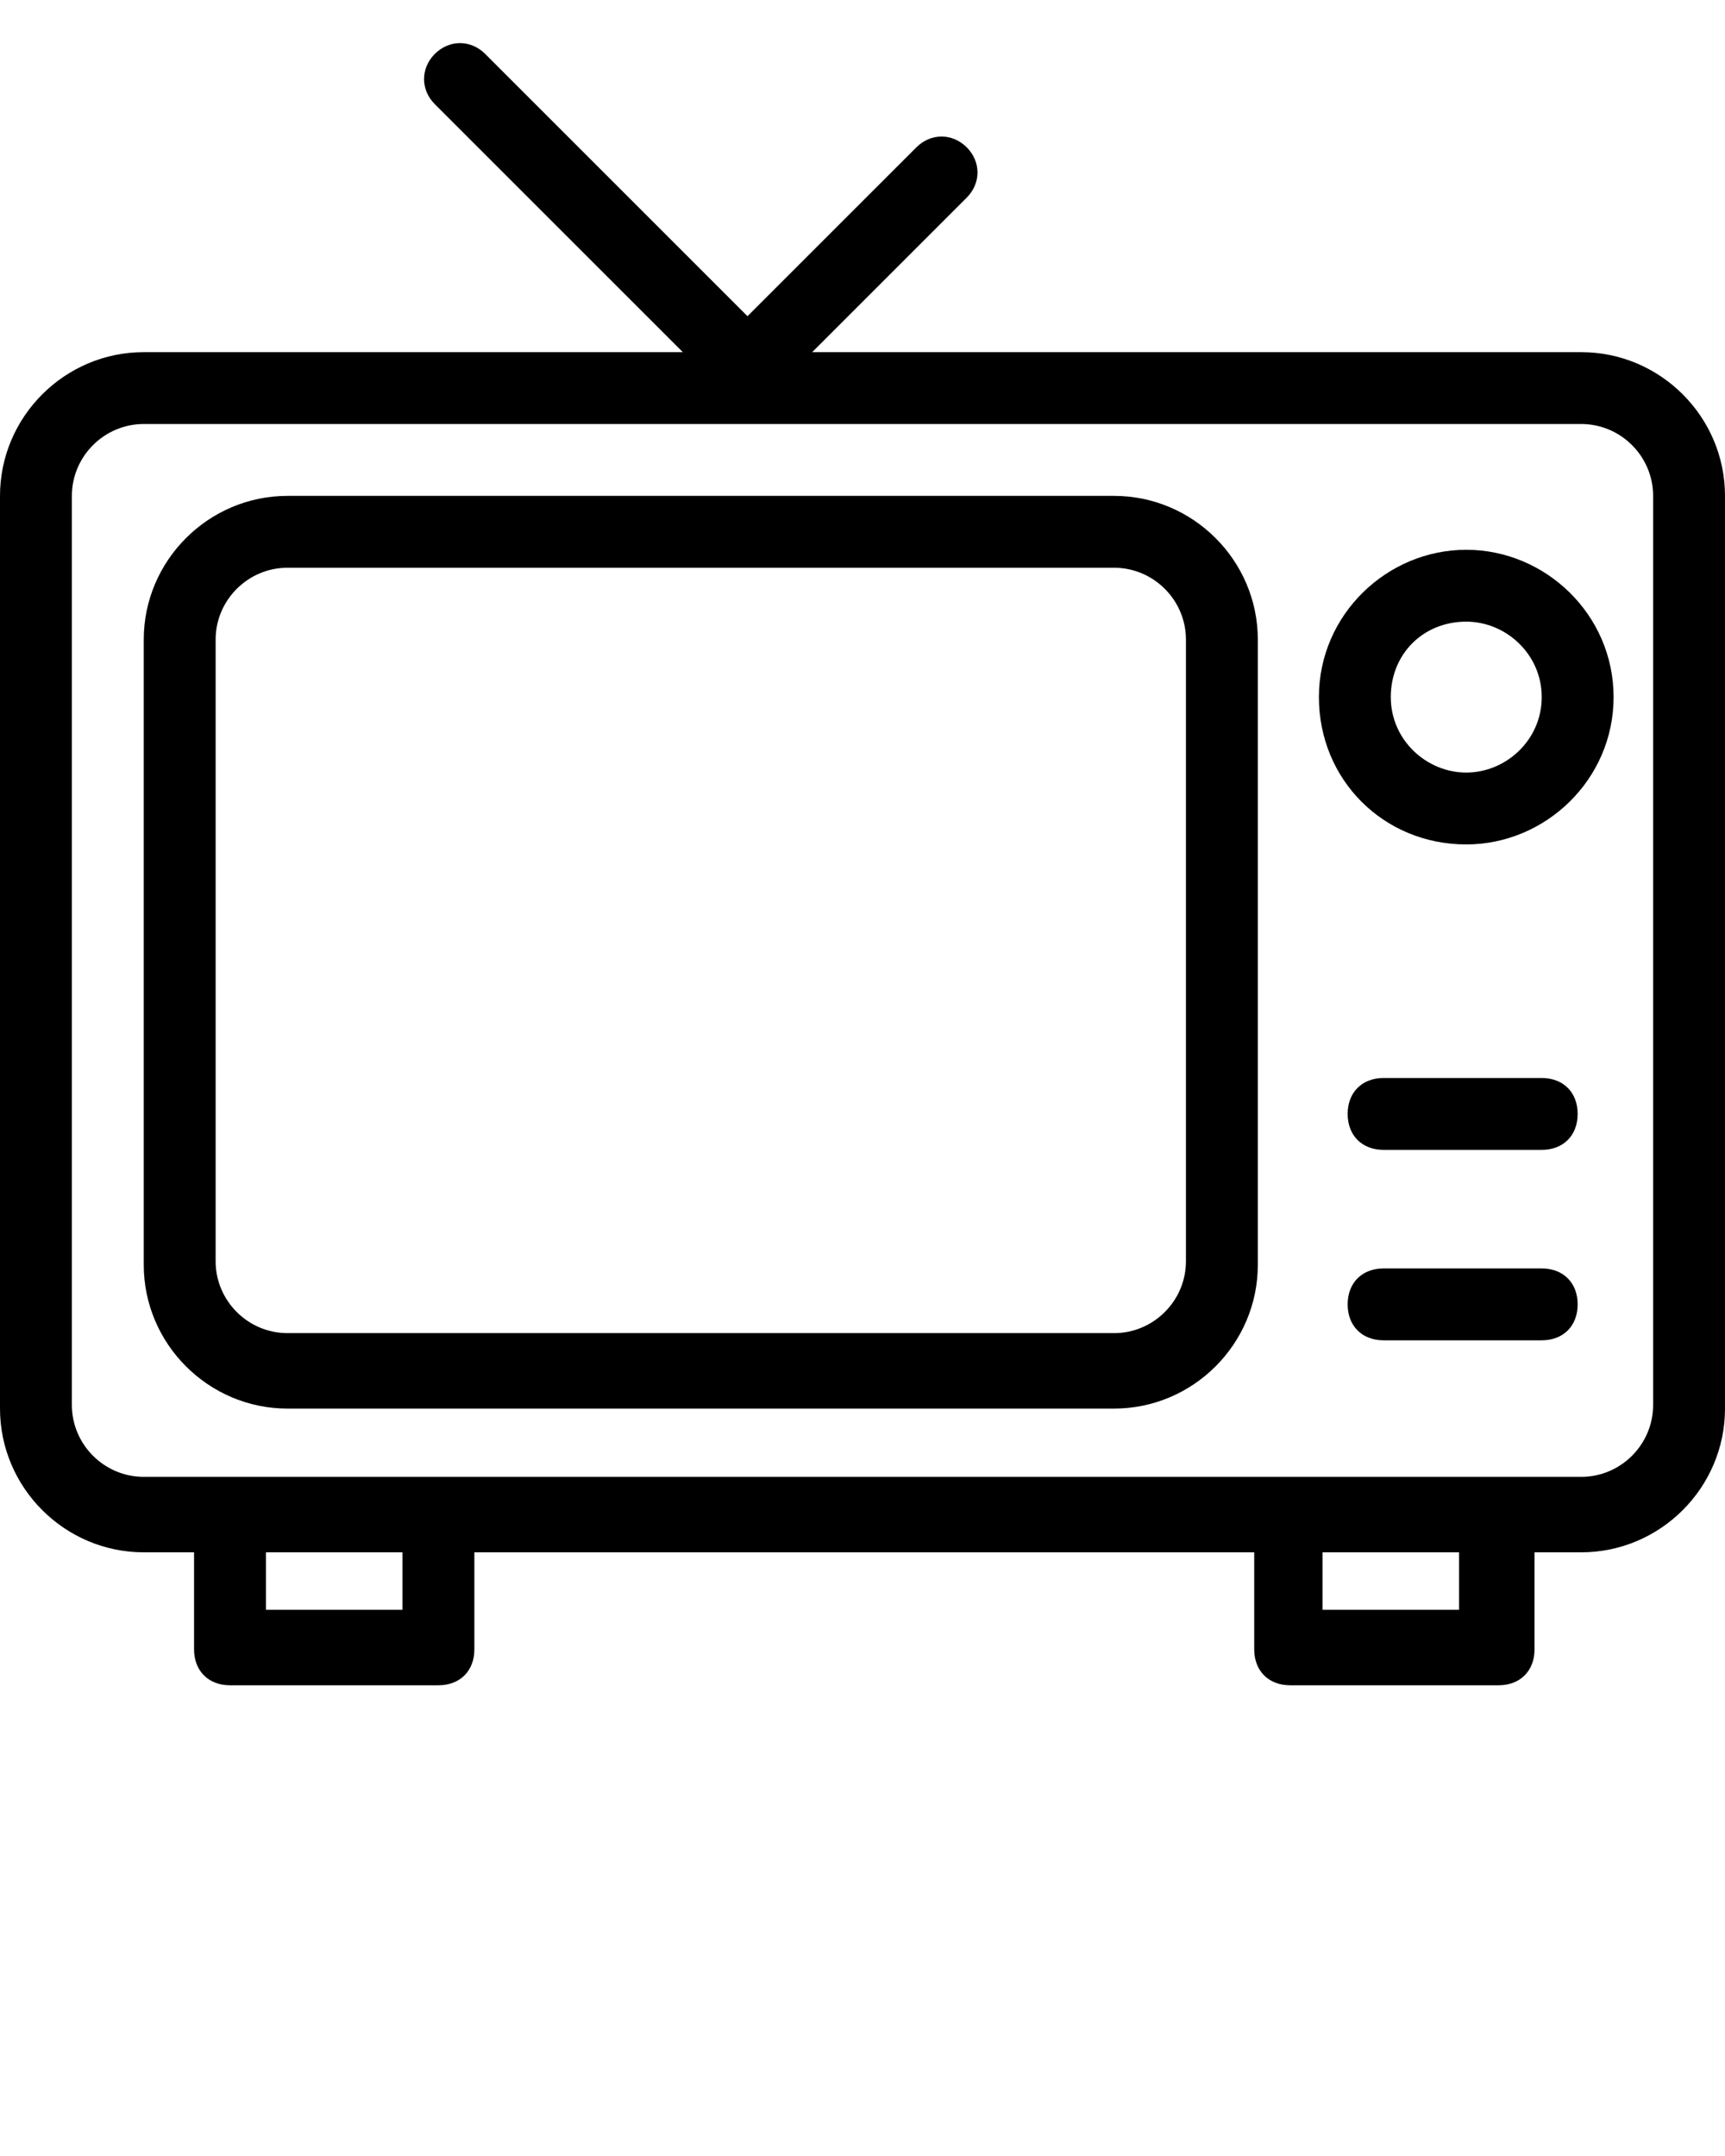
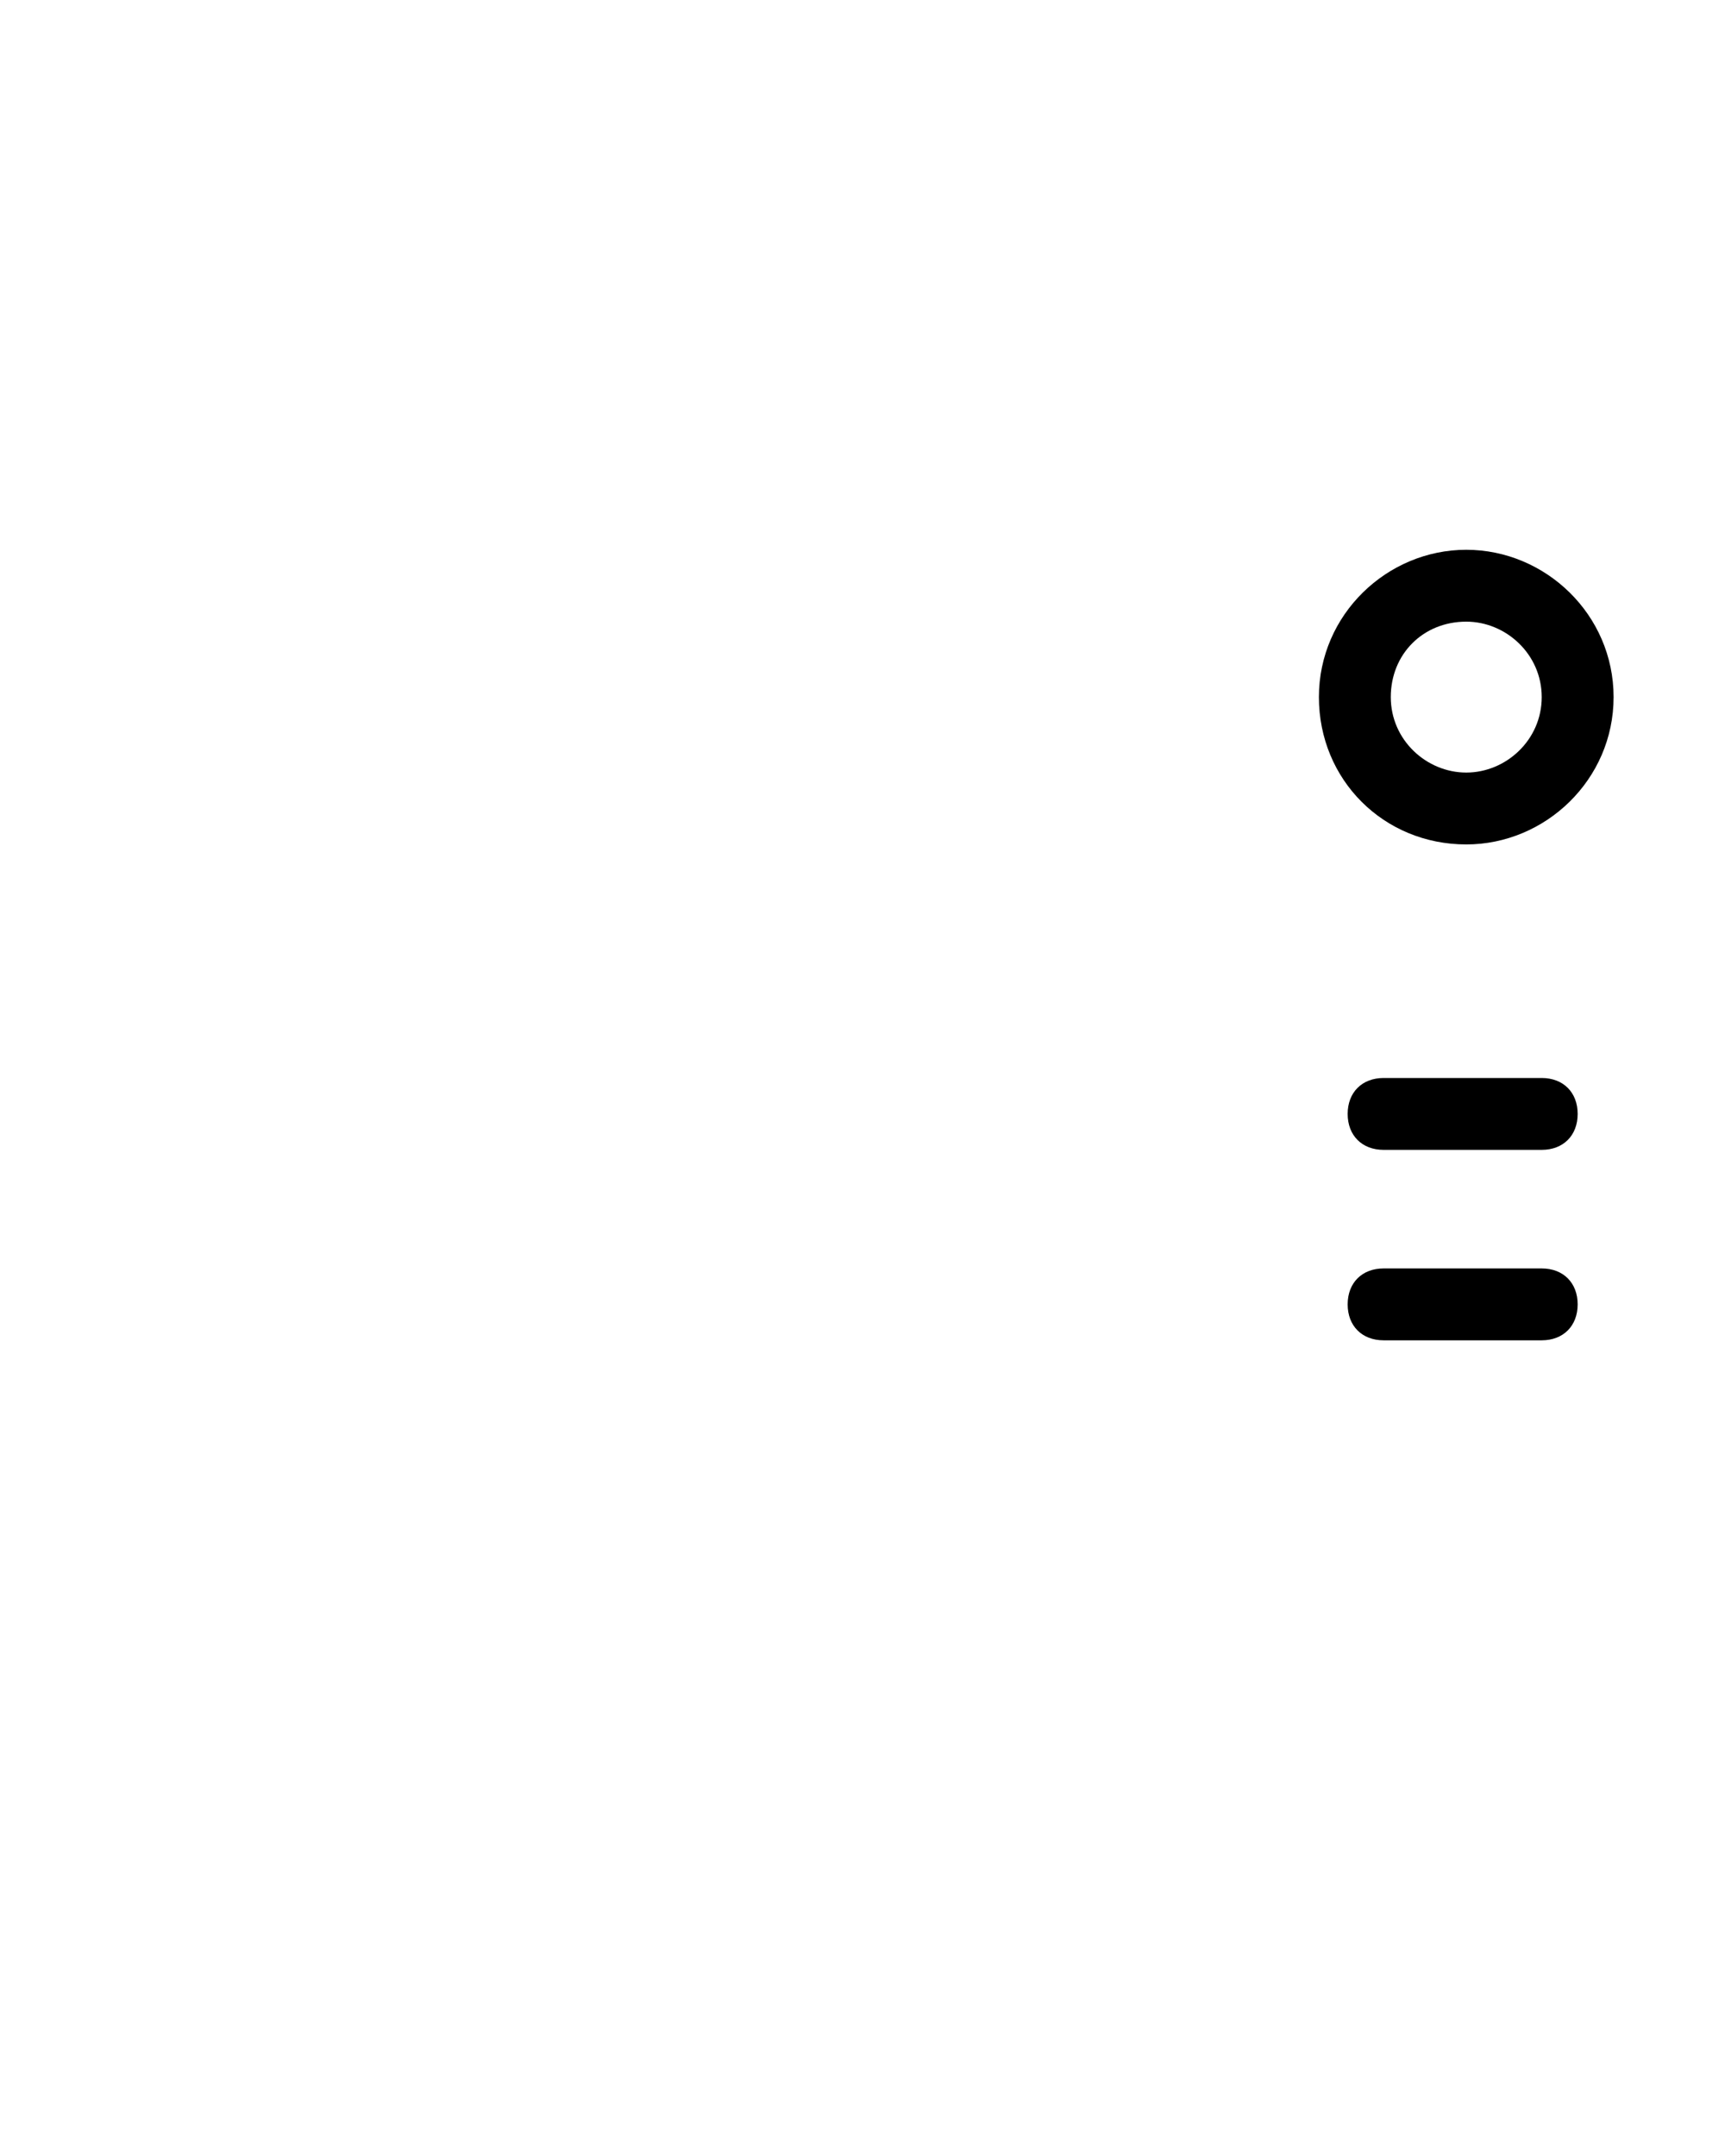
<svg xmlns="http://www.w3.org/2000/svg" version="1.1" x="0px" y="0px" viewBox="0 0 48 60" enable-background="new 0 0 48 48" xml:space="preserve">
  <g>
-     <path d="M44,9.8H22.6l4.3-4.3c0.4-0.4,0.4-1,0-1.4c-0.4-0.4-1-0.4-1.4,0l-4.7,4.7l-7.3-7.3c-0.4-0.4-1-0.4-1.4,0   c-0.4,0.4-0.4,1,0,1.4L19,9.8H4c-2.2,0-4,1.8-4,4v25.4c0,2.2,1.8,4,4,4h1.4v2.7c0,0.6,0.4,1,1,1h5.8c0.6,0,1-0.4,1-1v-2.7h21.7v2.7   c0,0.6,0.4,1,1,1h5.8c0.6,0,1-0.4,1-1v-2.7H44c2.2,0,4-1.8,4-4V13.8C48,11.6,46.2,9.8,44,9.8z M11.1,44.8H7.4v-1.6h3.8V44.8z    M40.6,44.8h-3.8v-1.6h3.8V44.8z M46,39.1c0,1.1-0.9,2-2,2H4c-1.1,0-2-0.9-2-2V13.8c0-1.1,0.9-2,2-2h40c1.1,0,2,0.9,2,2V39.1z" />
-     <path d="M31,13.8H8c-2.2,0-4,1.8-4,4v17.4c0,2.2,1.8,4,4,4h23c2.2,0,4-1.8,4-4V17.8C35,15.6,33.2,13.8,31,13.8z M33,35.1   c0,1.1-0.9,2-2,2H8c-1.1,0-2-0.9-2-2V17.8c0-1.1,0.9-2,2-2h23c1.1,0,2,0.9,2,2V35.1z" />
    <path d="M42.9,35.3h-4.4c-0.6,0-1,0.4-1,1s0.4,1,1,1h4.4c0.6,0,1-0.4,1-1S43.5,35.3,42.9,35.3z" />
    <path d="M42.9,30h-4.4c-0.6,0-1,0.4-1,1s0.4,1,1,1h4.4c0.6,0,1-0.4,1-1S43.5,30,42.9,30z" />
    <path d="M40.8,15.3c-2.2,0-4.1,1.8-4.1,4.1s1.8,4.1,4.1,4.1c2.2,0,4.1-1.8,4.1-4.1S43,15.3,40.8,15.3z M40.8,21.5   c-1.1,0-2.1-0.9-2.1-2.1s0.9-2.1,2.1-2.1c1.1,0,2.1,0.9,2.1,2.1S41.9,21.5,40.8,21.5z" />
  </g>
</svg>